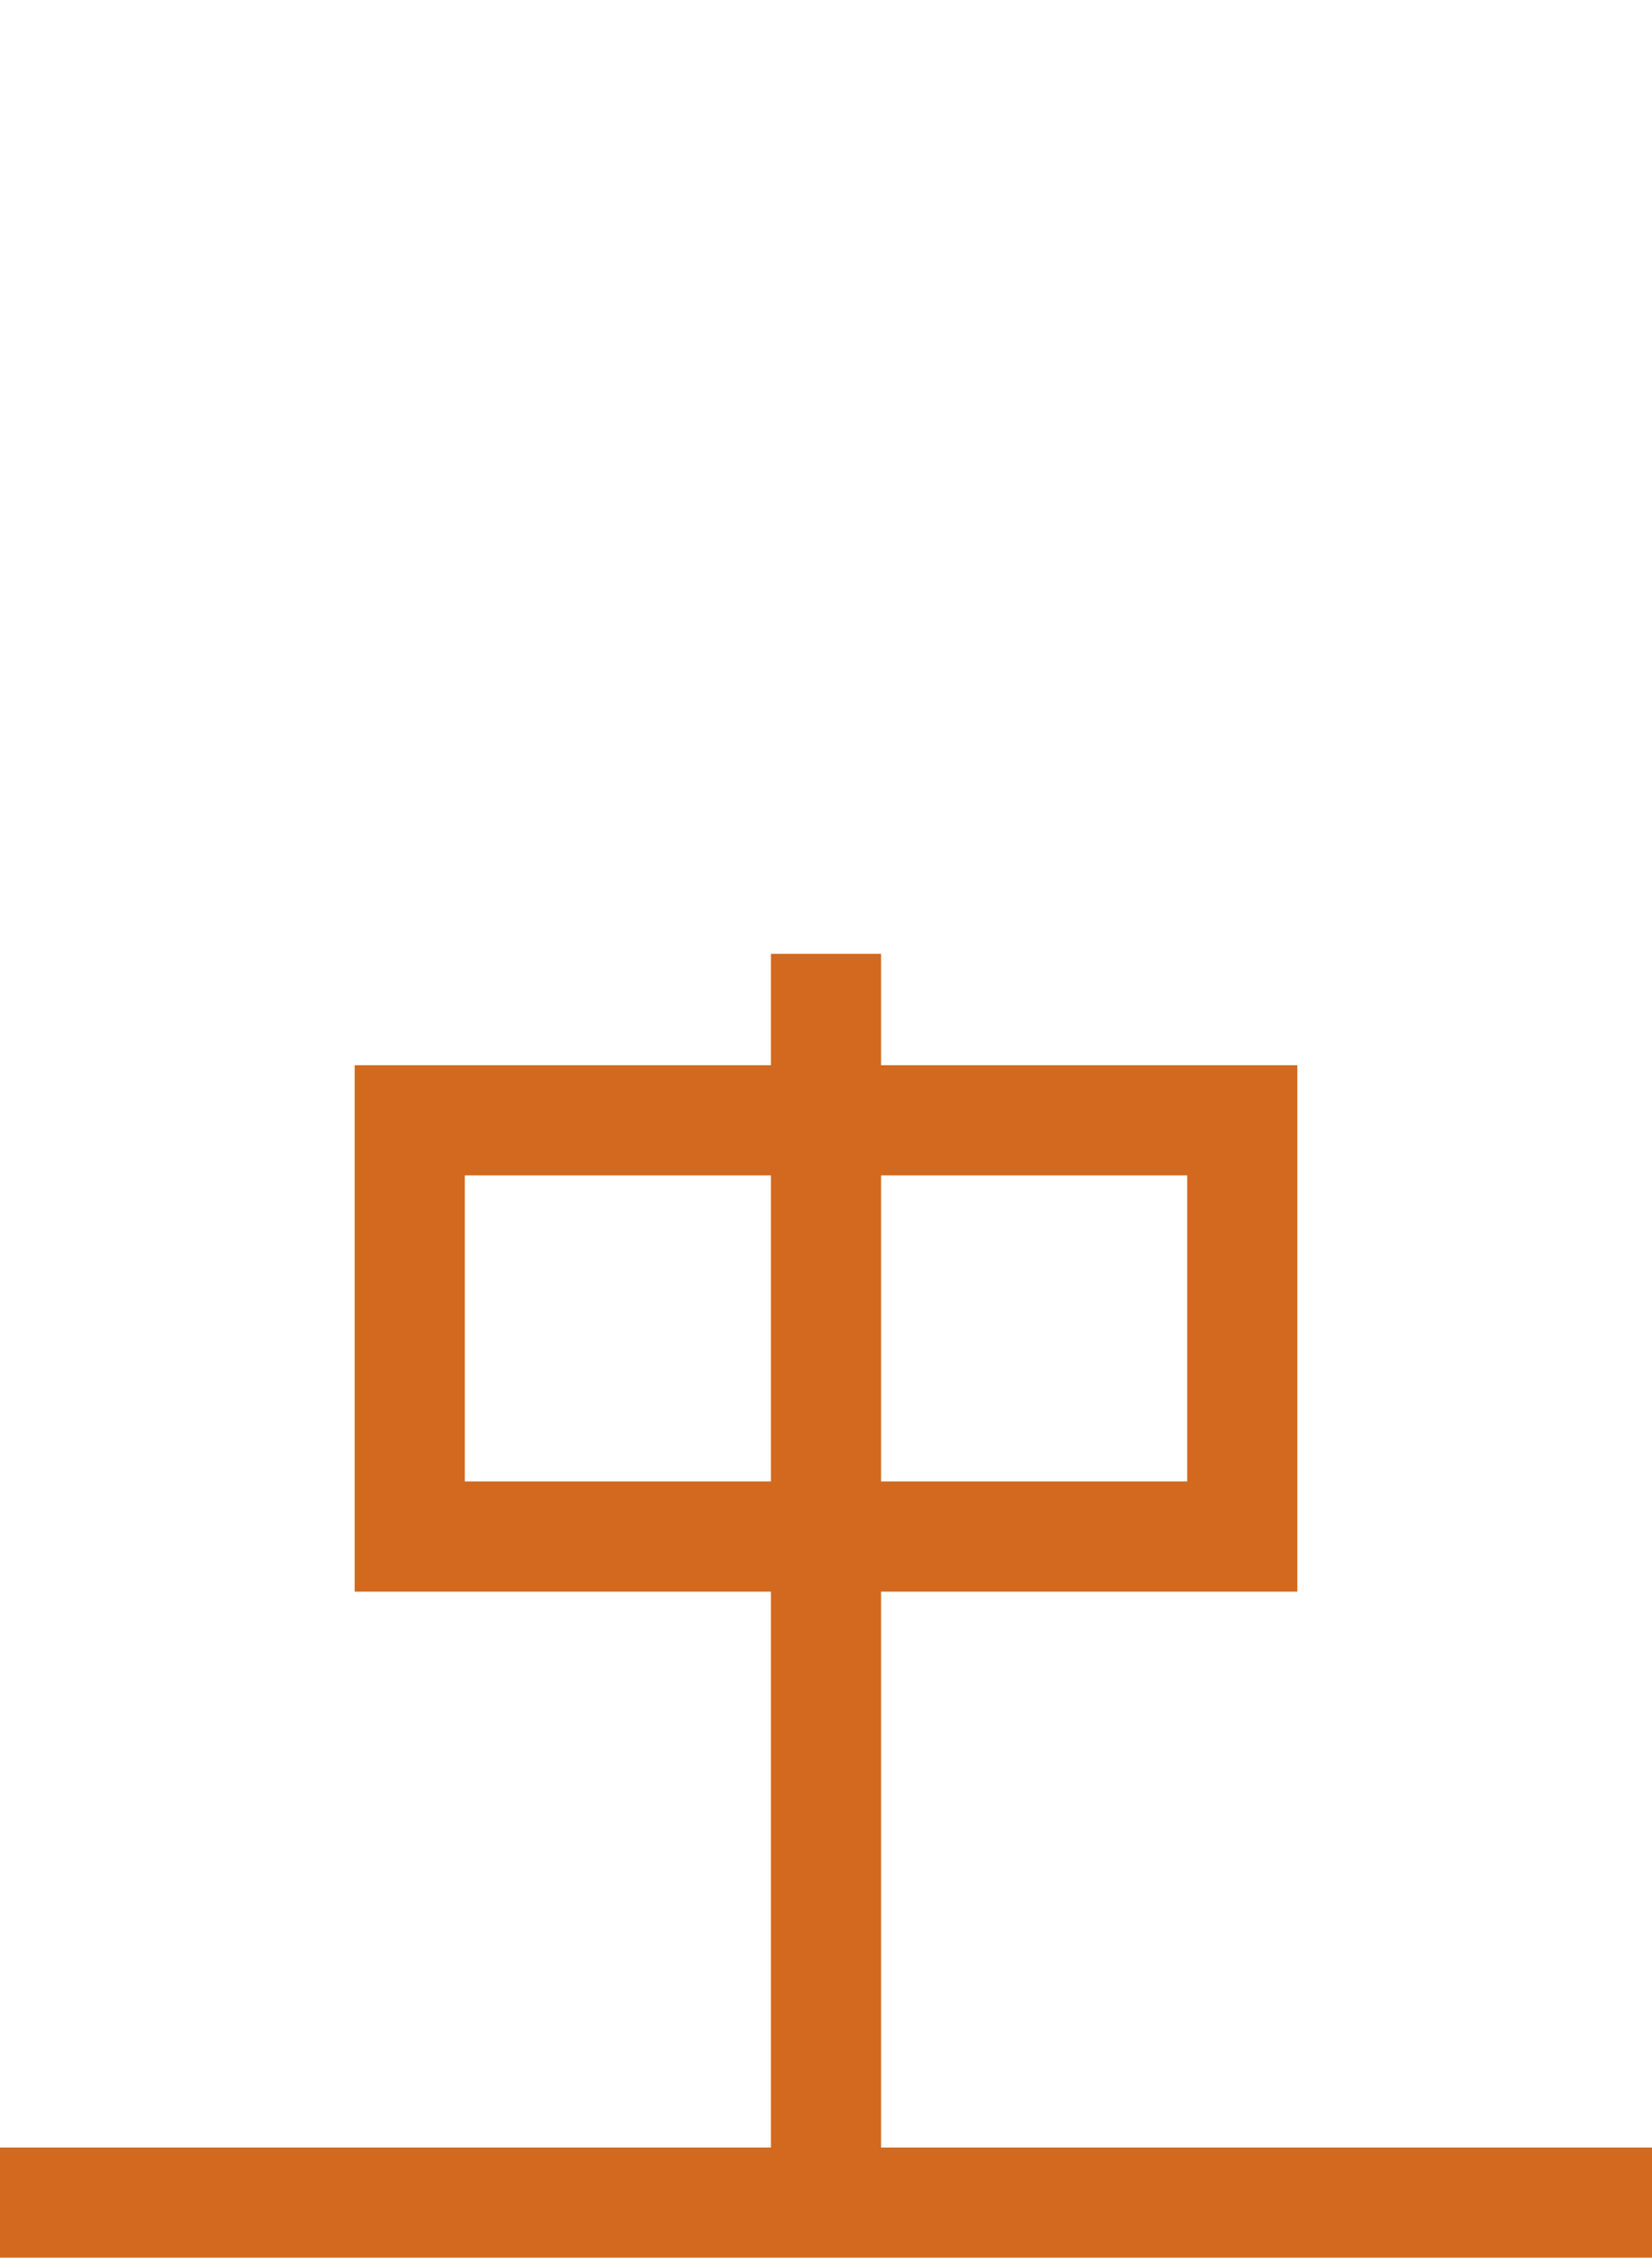
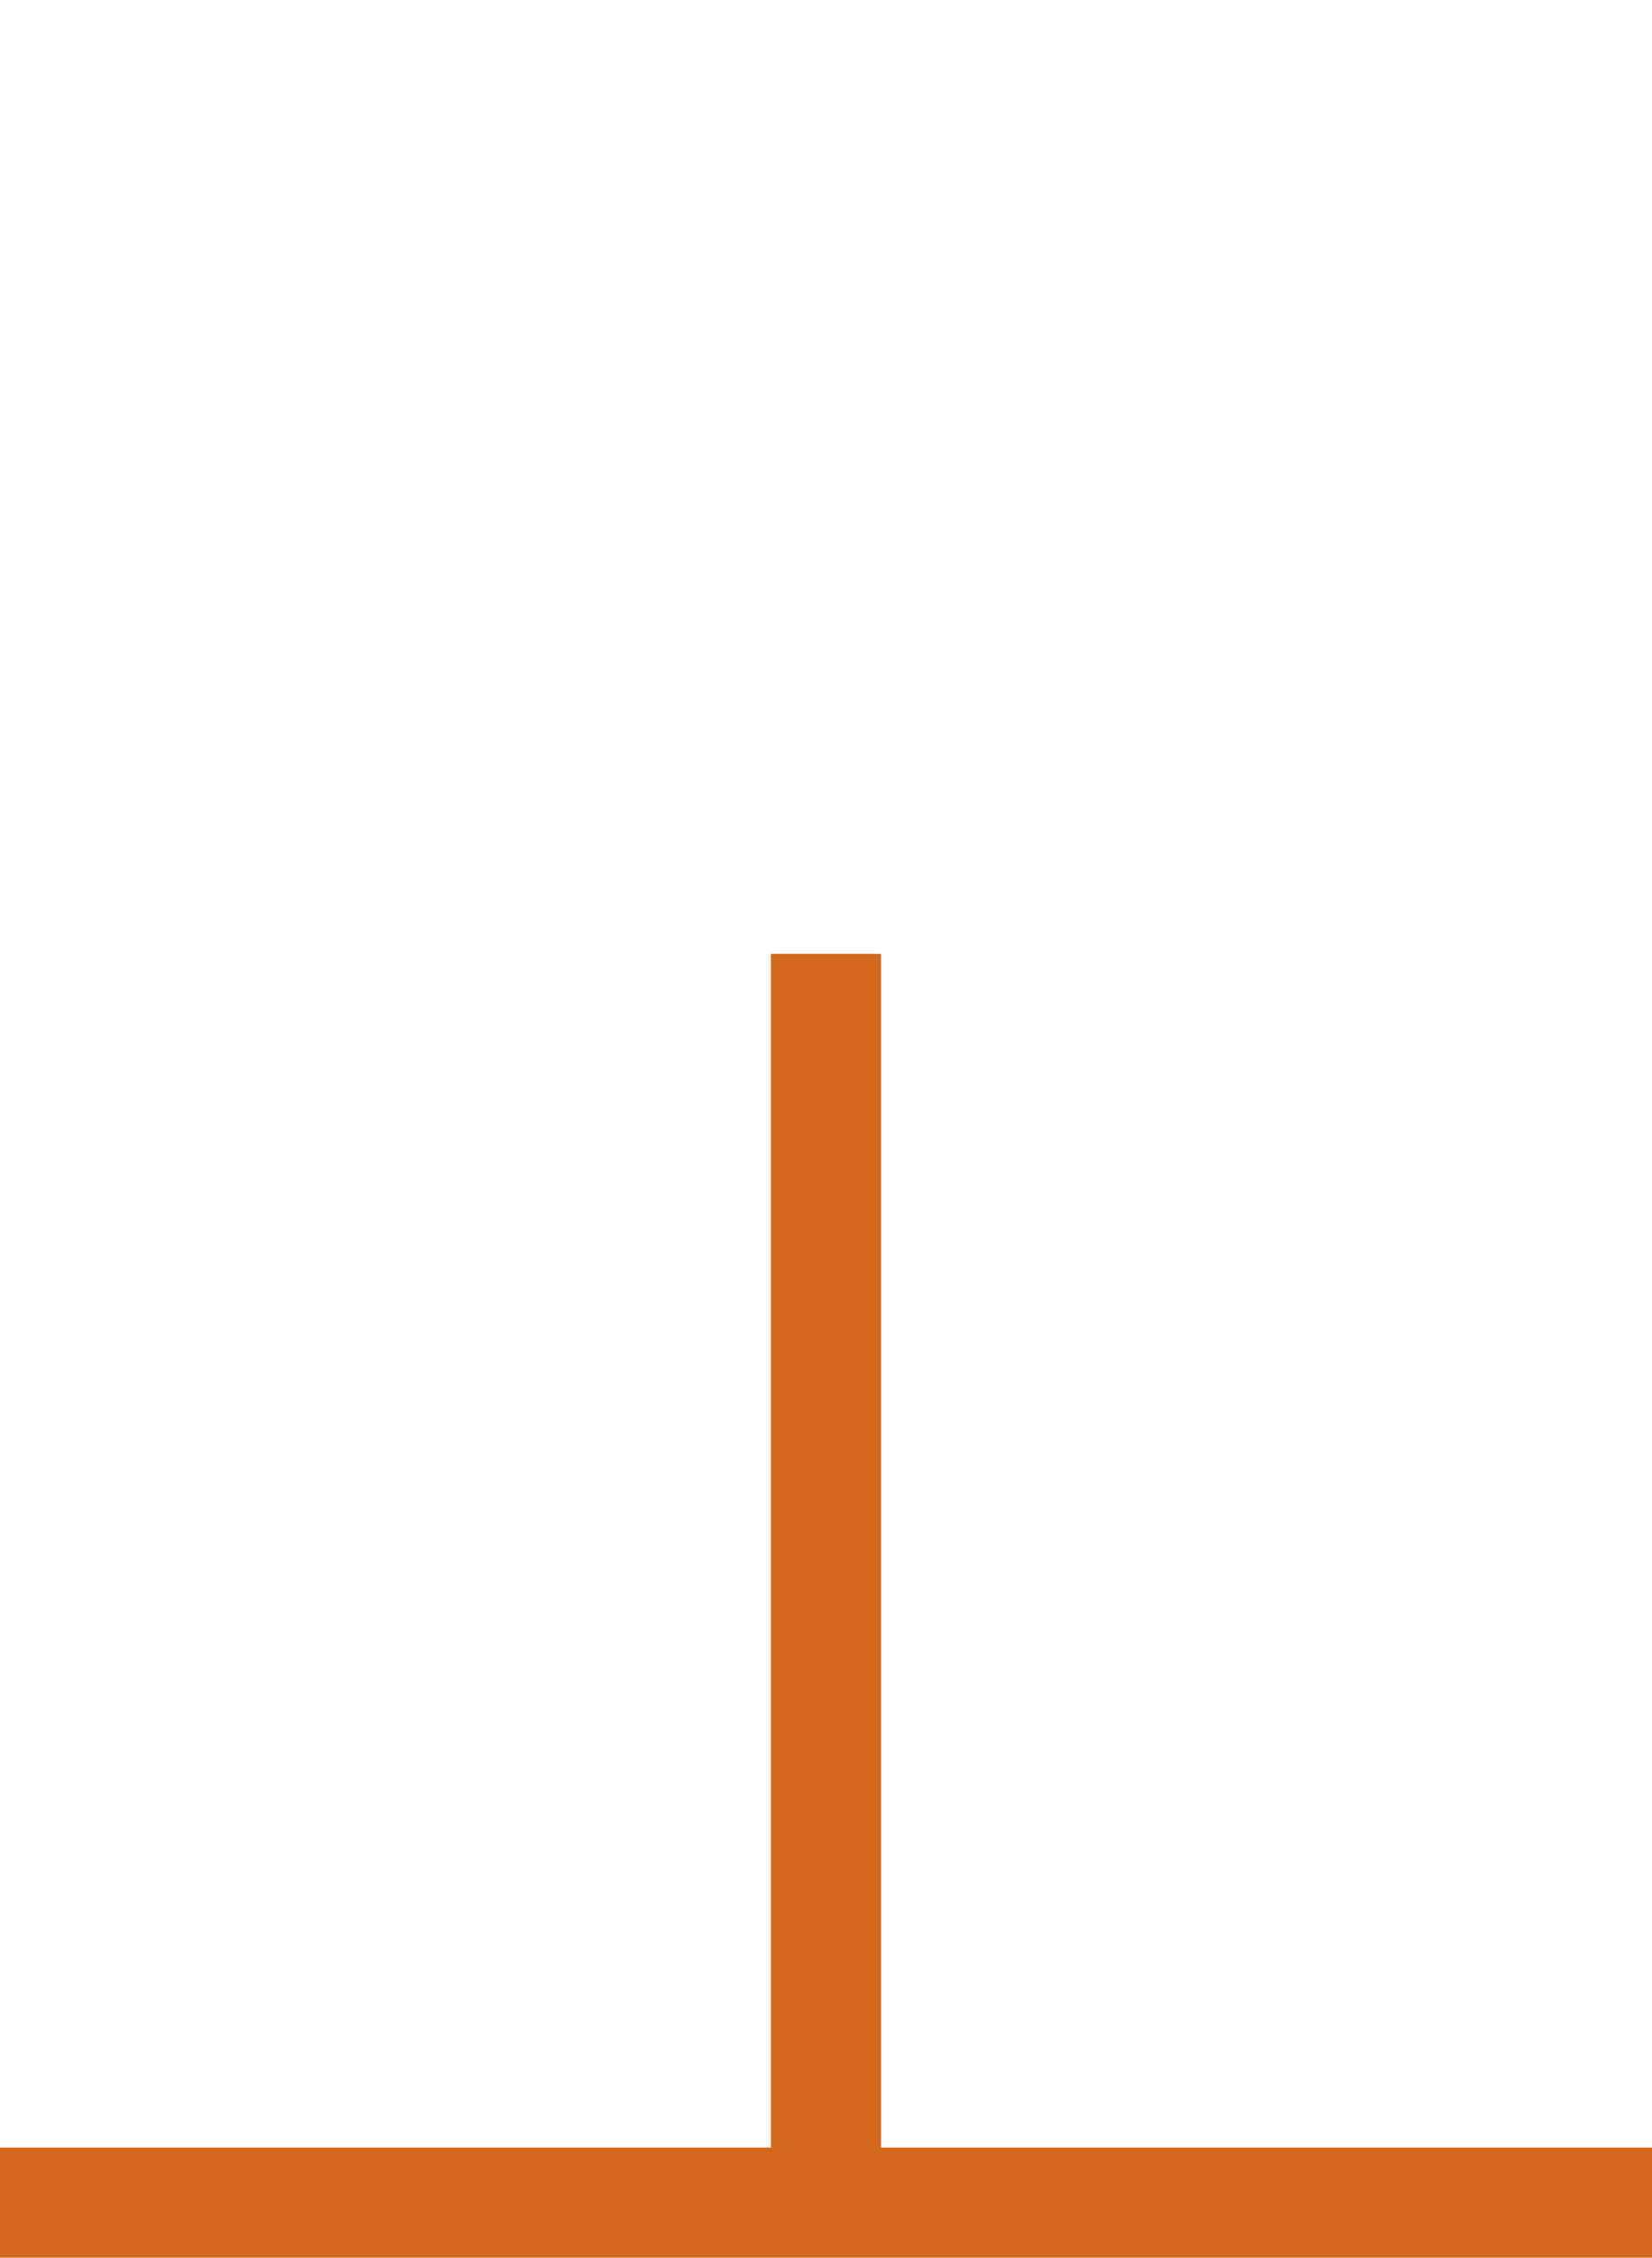
<svg xmlns="http://www.w3.org/2000/svg" width="150" height="205" version="1.1" viewBox="0 0 39.688 54.24">
  <g transform="translate(-69.7 -93.956)" fill="none" stroke="#d2691e">
    <path d="m69.7 146.87h39.688" stroke-width="2.646" />
    <path d="m89.544 146.87v-30" stroke-width="2.646" />
-     <rect x="79.544" y="120.87" width="20" height="10" stroke-width="2.646" />
  </g>
</svg>